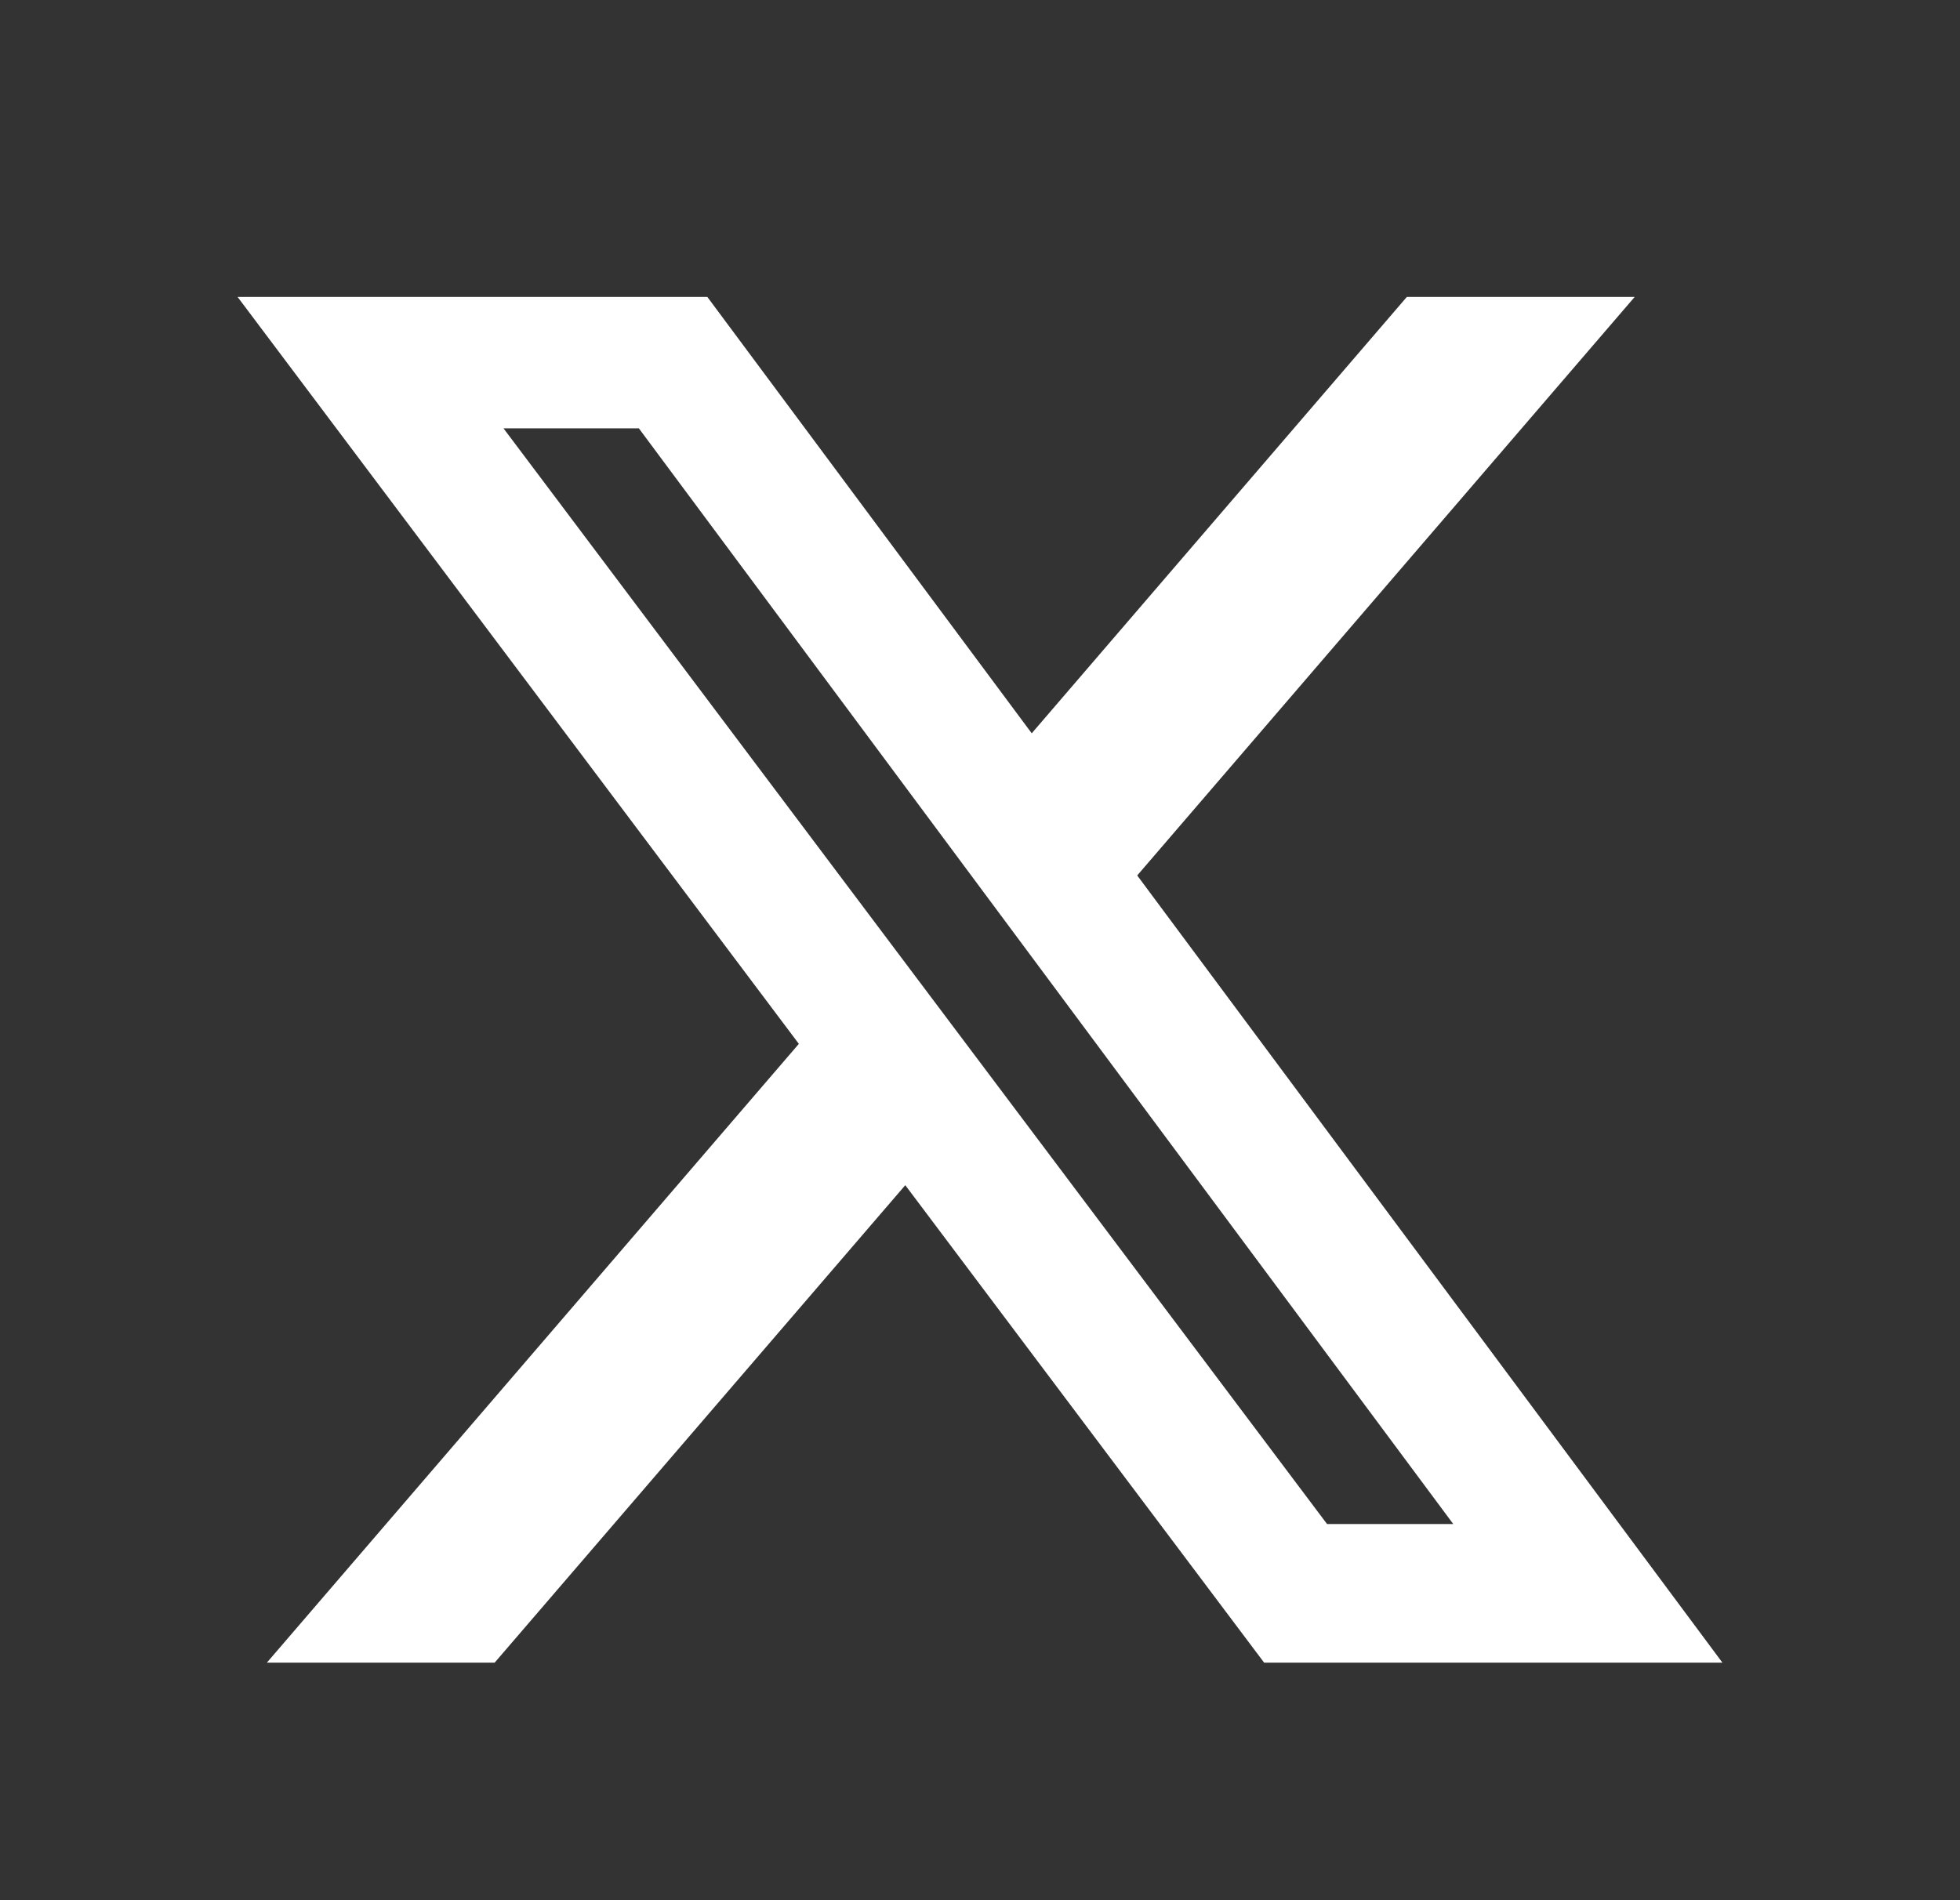
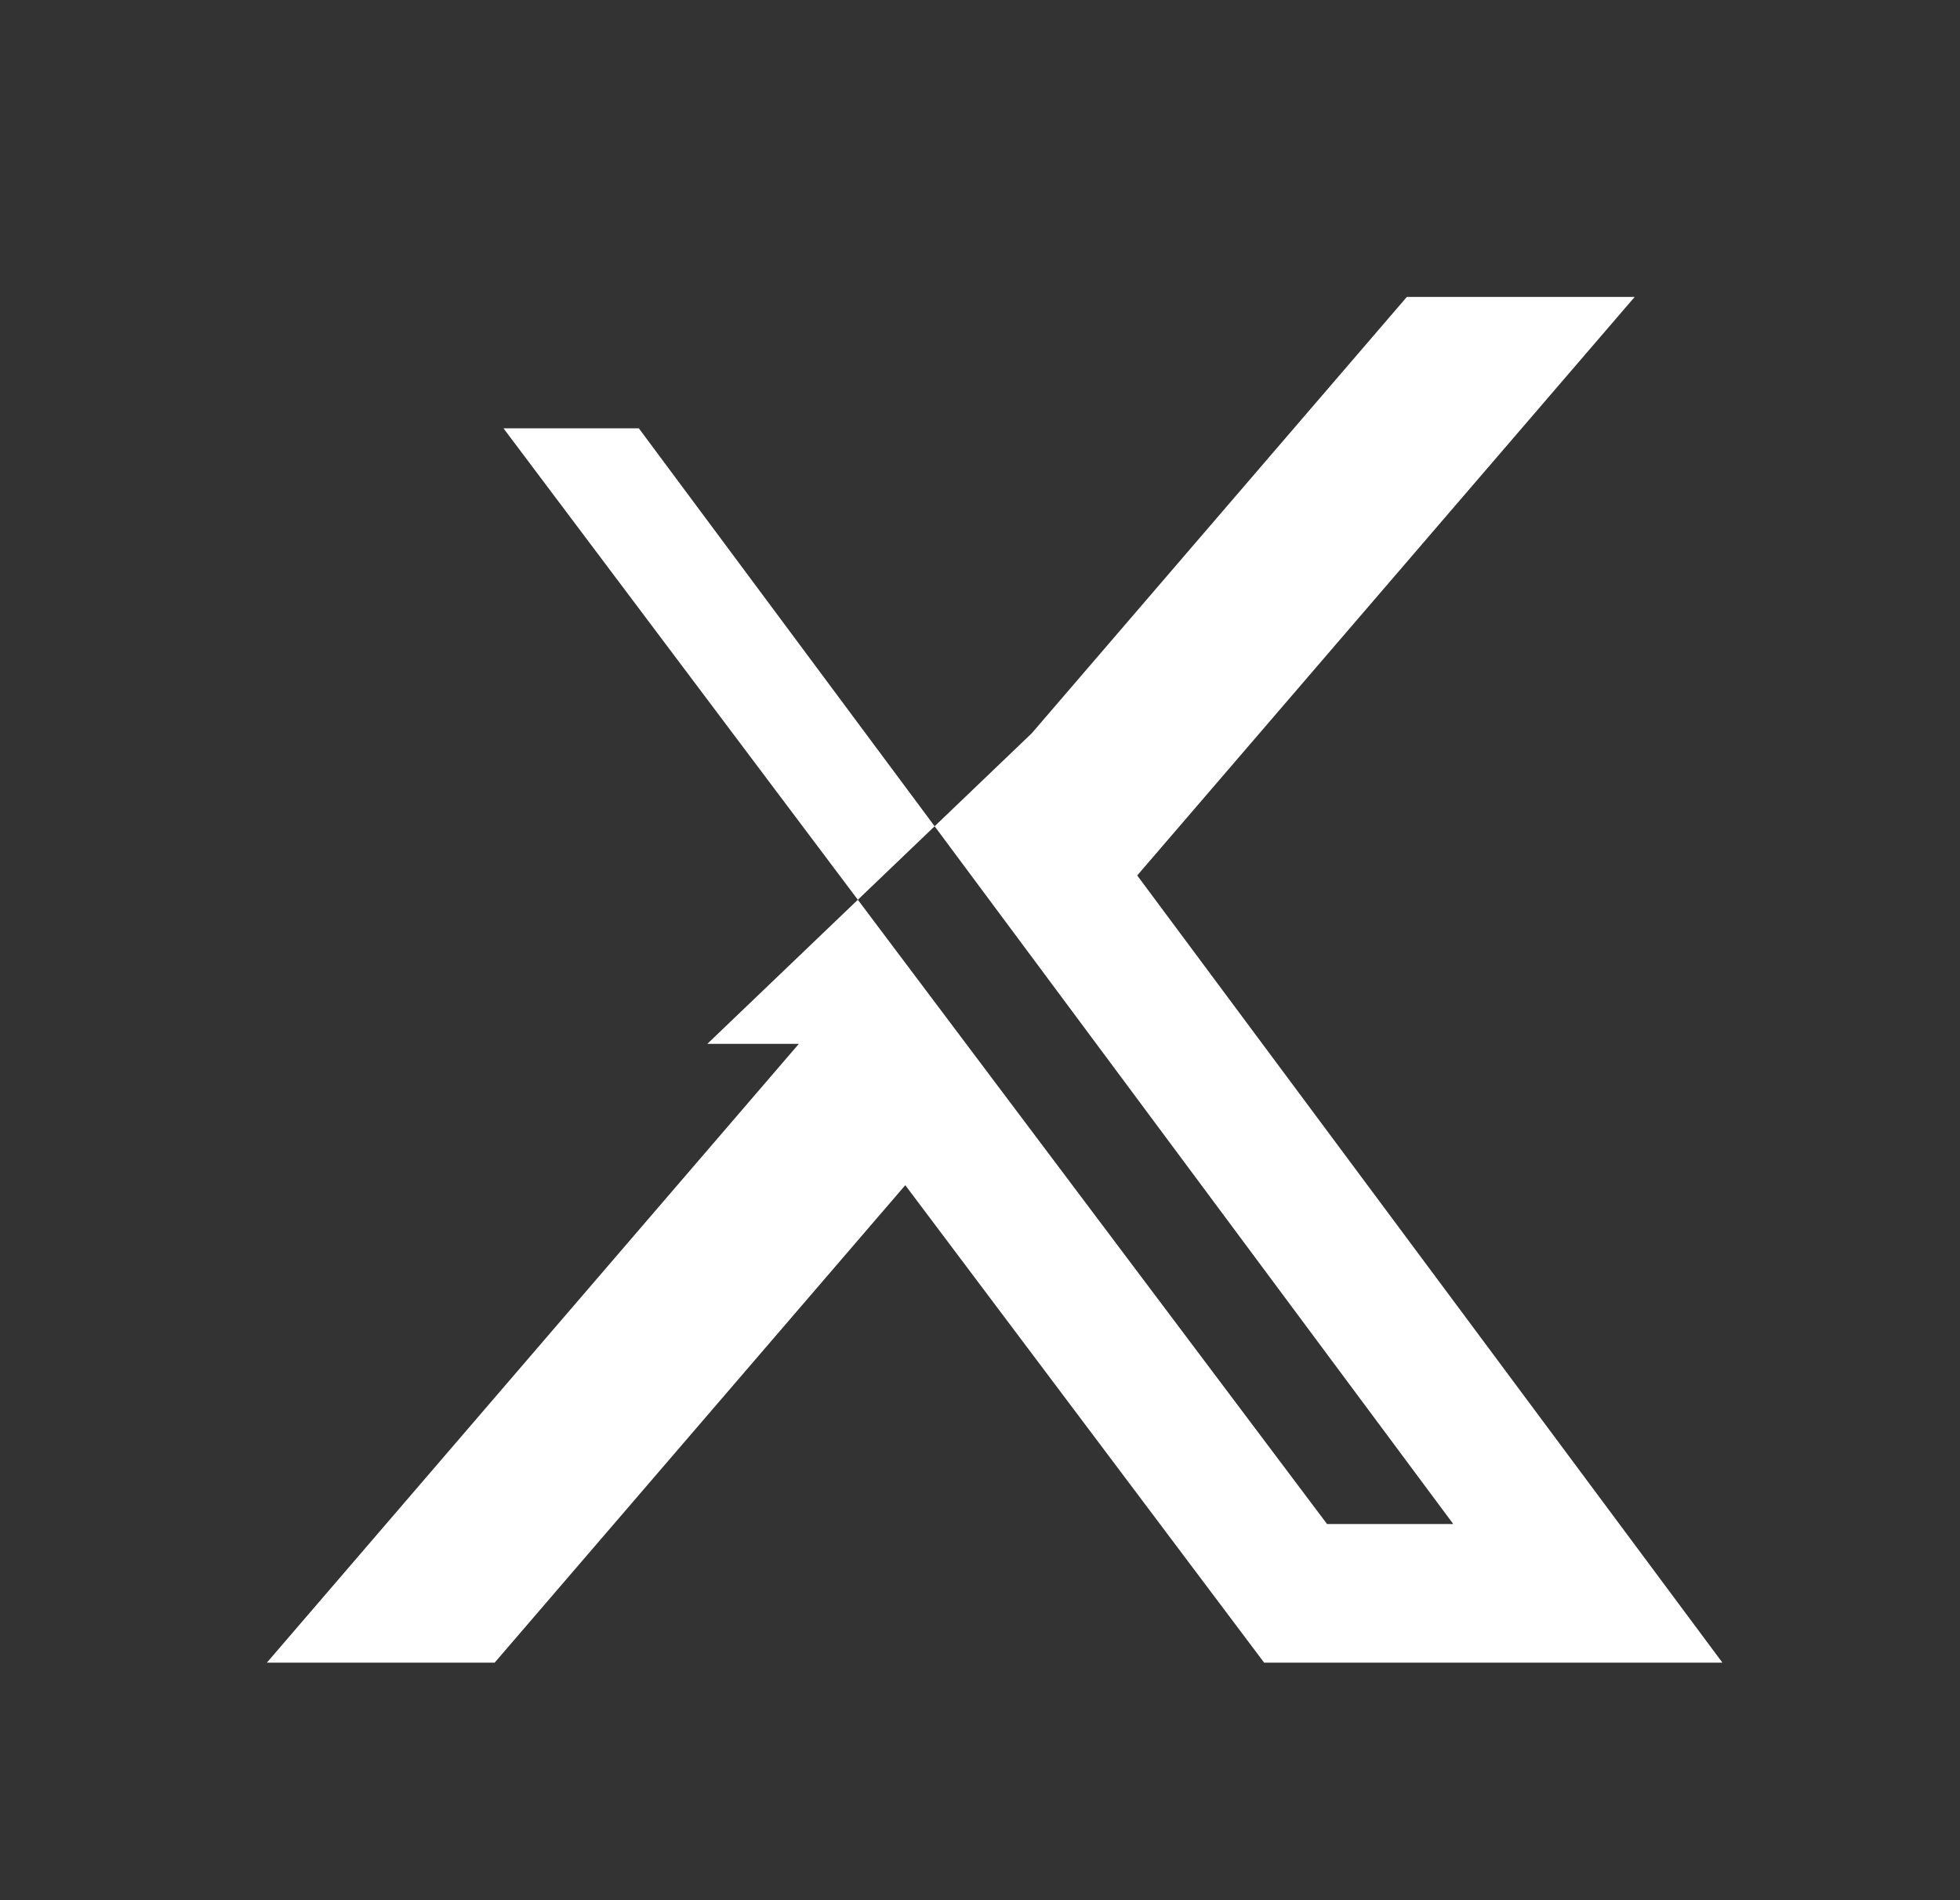
<svg xmlns="http://www.w3.org/2000/svg" width="33" height="32" viewBox="0 0 33 32" fill="none">
  <rect x="0" y="0" width="33" height="32" fill="#333333" stroke="none" />
-   <path d="M23.689 5H27.523L19.147 14.743L29 28H21.284L15.242 19.959L8.328 28H4.493L13.45 17.579L4 5H11.909L17.371 12.349L23.687 5H23.689ZM22.343 25.665H24.468L10.756 7.213H8.477L22.343 25.665Z" fill="white" />
+   <path d="M23.689 5H27.523L19.147 14.743L29 28H21.284L15.242 19.959L8.328 28H4.493L13.45 17.579H11.909L17.371 12.349L23.687 5H23.689ZM22.343 25.665H24.468L10.756 7.213H8.477L22.343 25.665Z" fill="white" />
</svg>